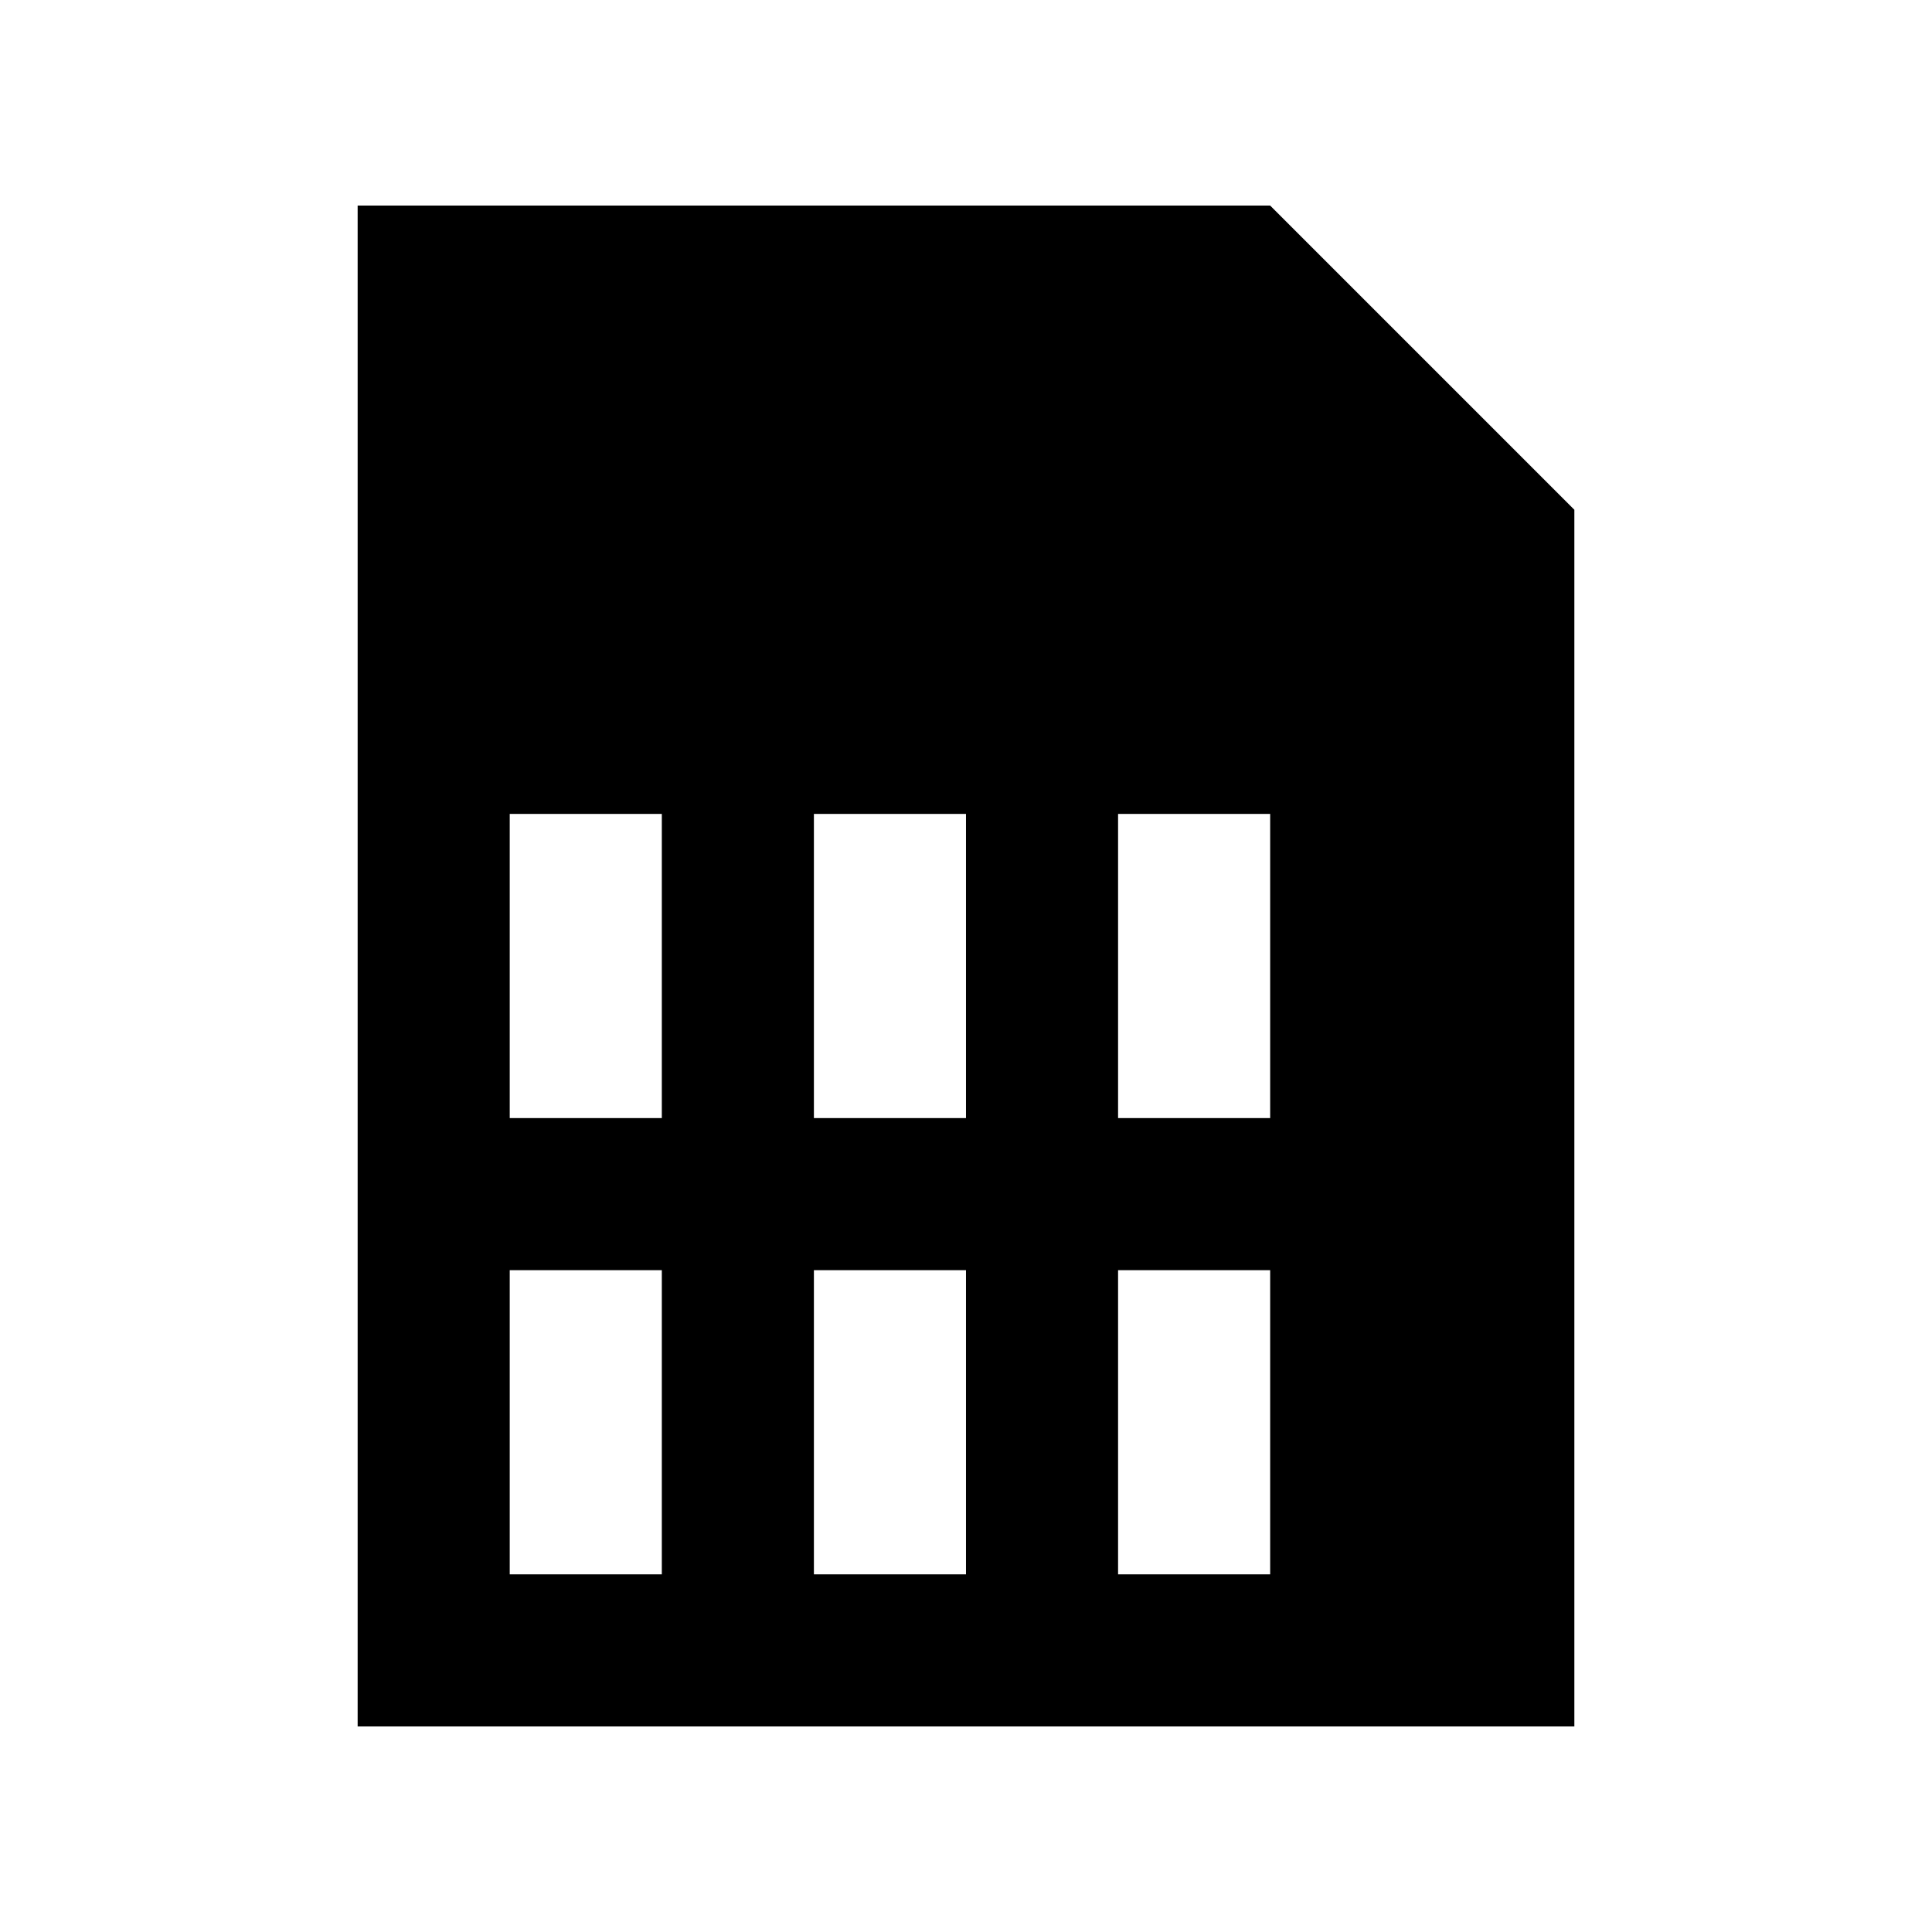
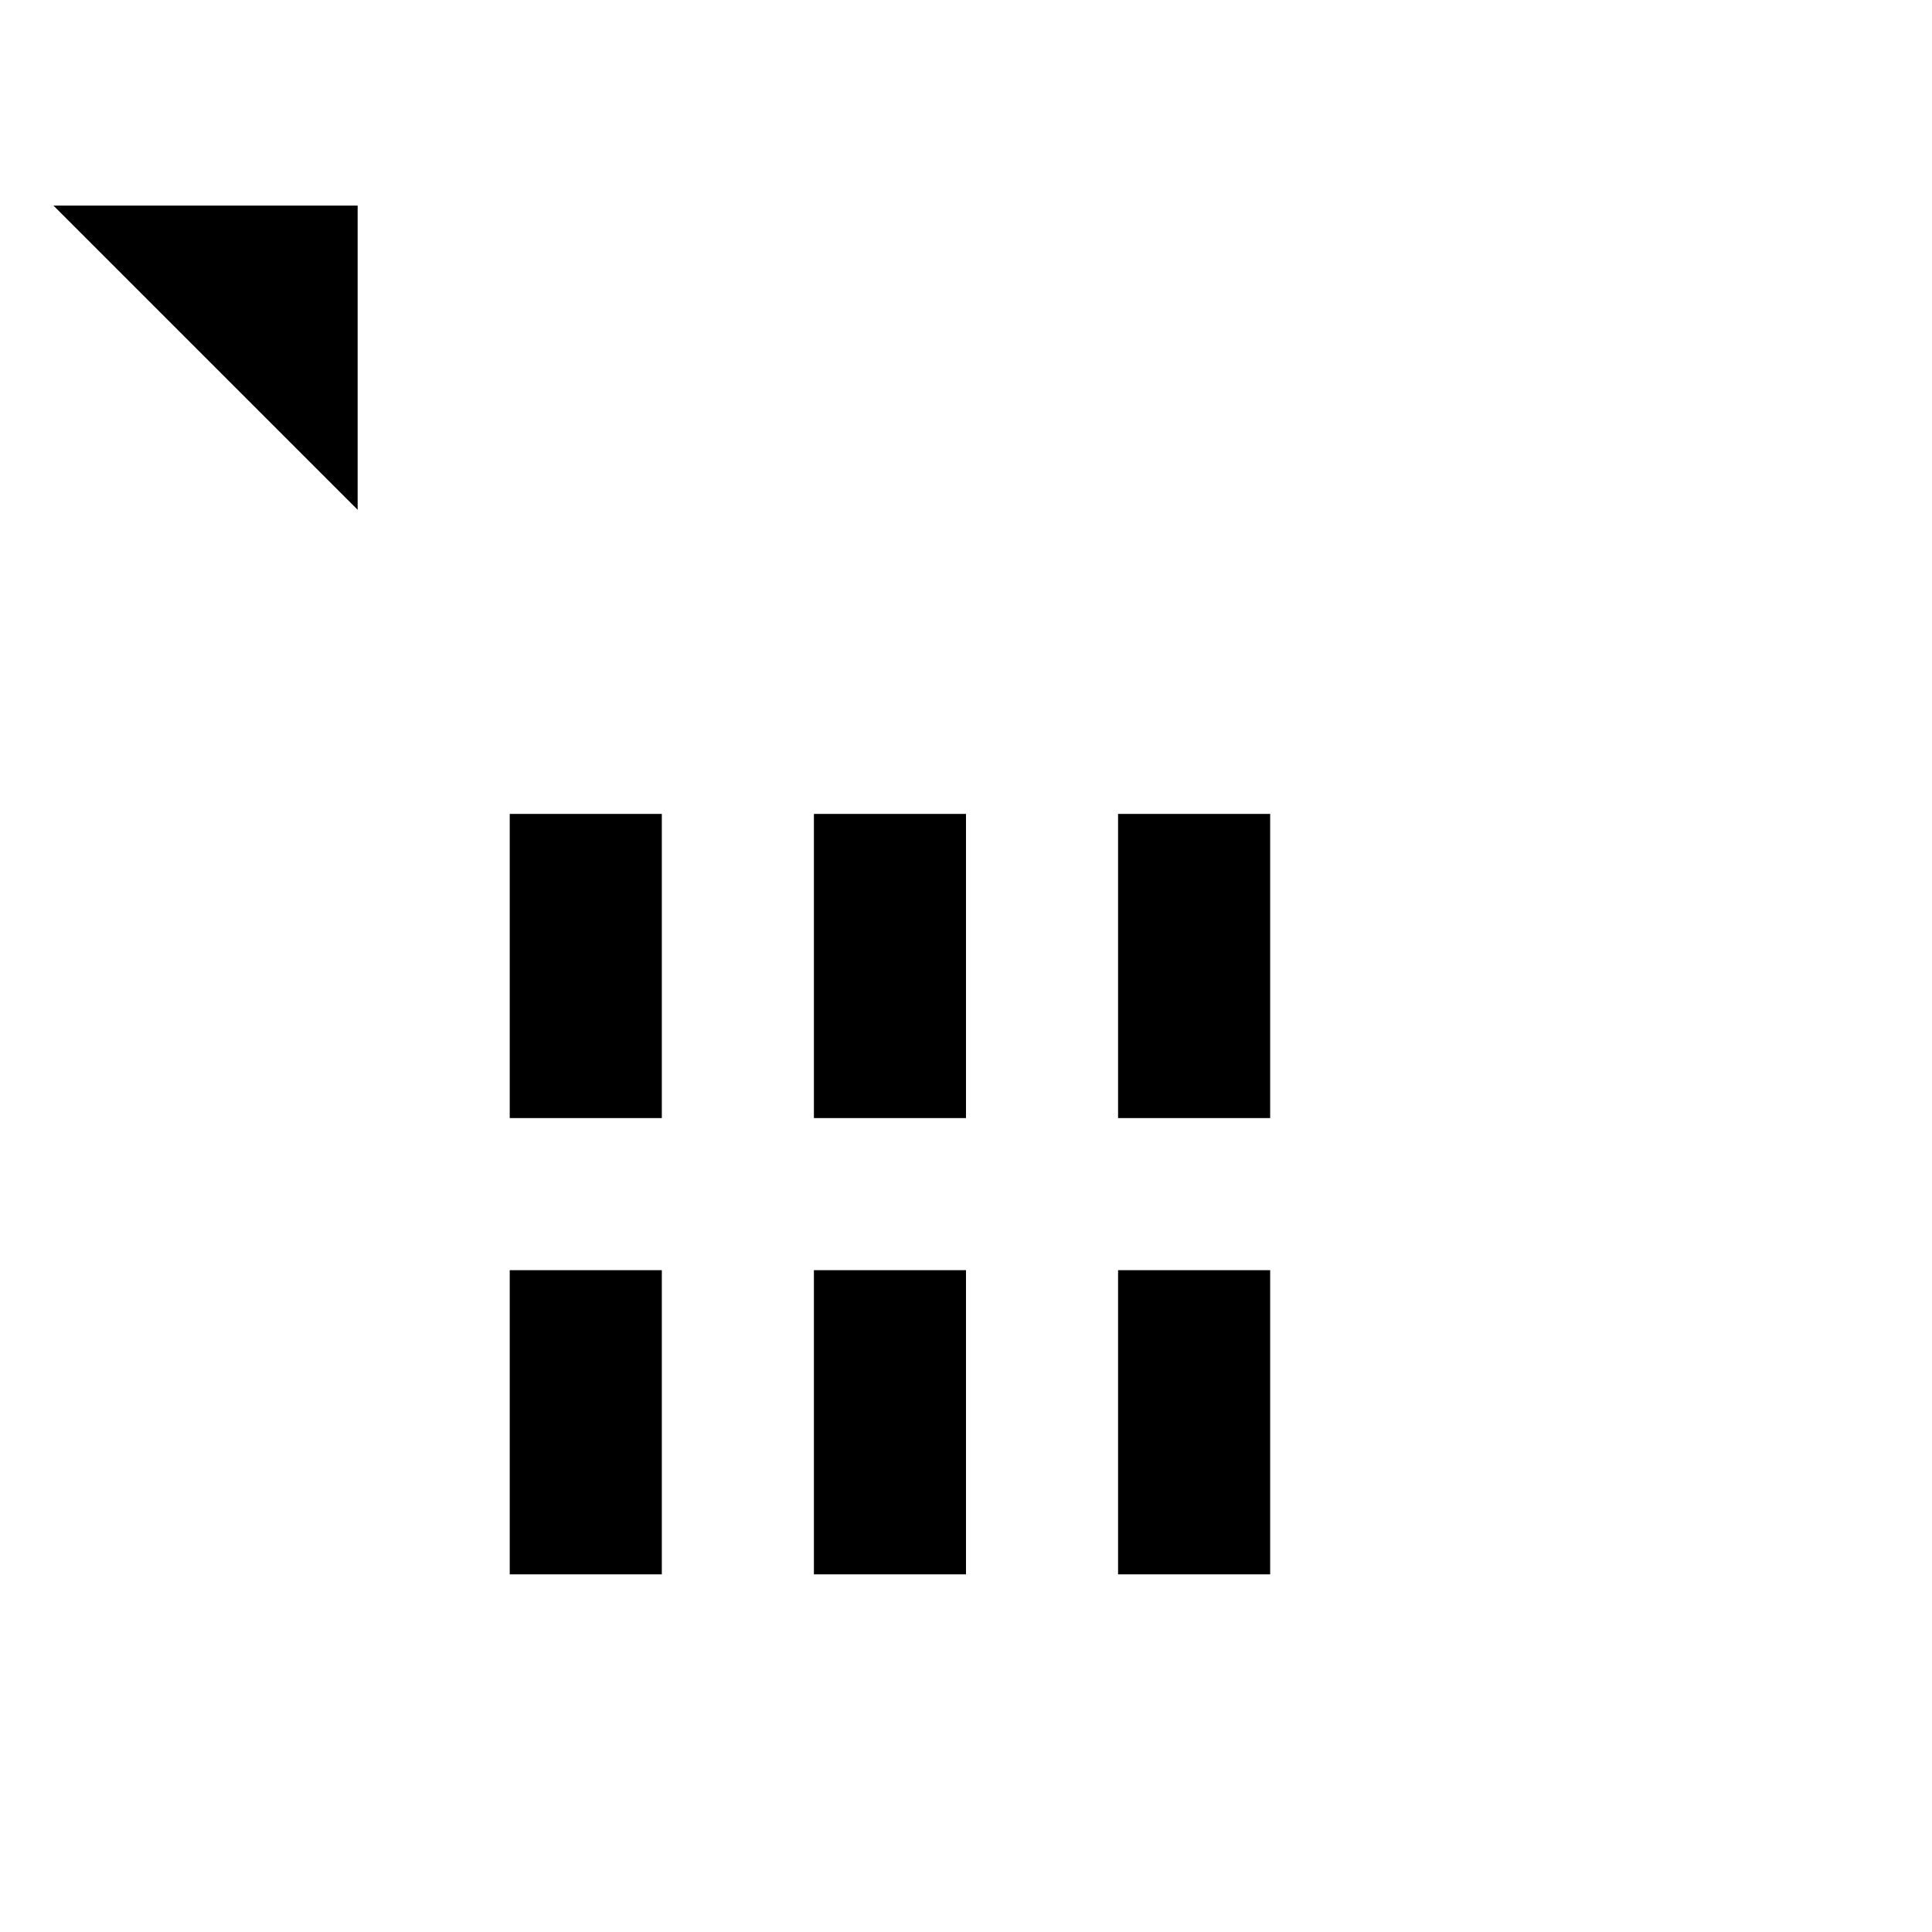
<svg xmlns="http://www.w3.org/2000/svg" fill="#000000" width="800px" height="800px" version="1.1" viewBox="144 144 512 512">
-   <path d="m238.78 198.48v403.05h322.44v-322.44l-80.609-80.609zm80.609 362.74h-40.305v-80.609h40.305zm0-120.91h-40.305v-80.609h40.305zm80.609 120.91h-40.305v-80.609h40.305zm0-120.91h-40.305v-80.609h40.305zm80.609 120.91h-40.305v-80.609h40.305zm0-120.91h-40.305v-80.609h40.305z" />
+   <path d="m238.78 198.48v403.05v-322.44l-80.609-80.609zm80.609 362.74h-40.305v-80.609h40.305zm0-120.91h-40.305v-80.609h40.305zm80.609 120.91h-40.305v-80.609h40.305zm0-120.91h-40.305v-80.609h40.305zm80.609 120.91h-40.305v-80.609h40.305zm0-120.91h-40.305v-80.609h40.305z" />
</svg>